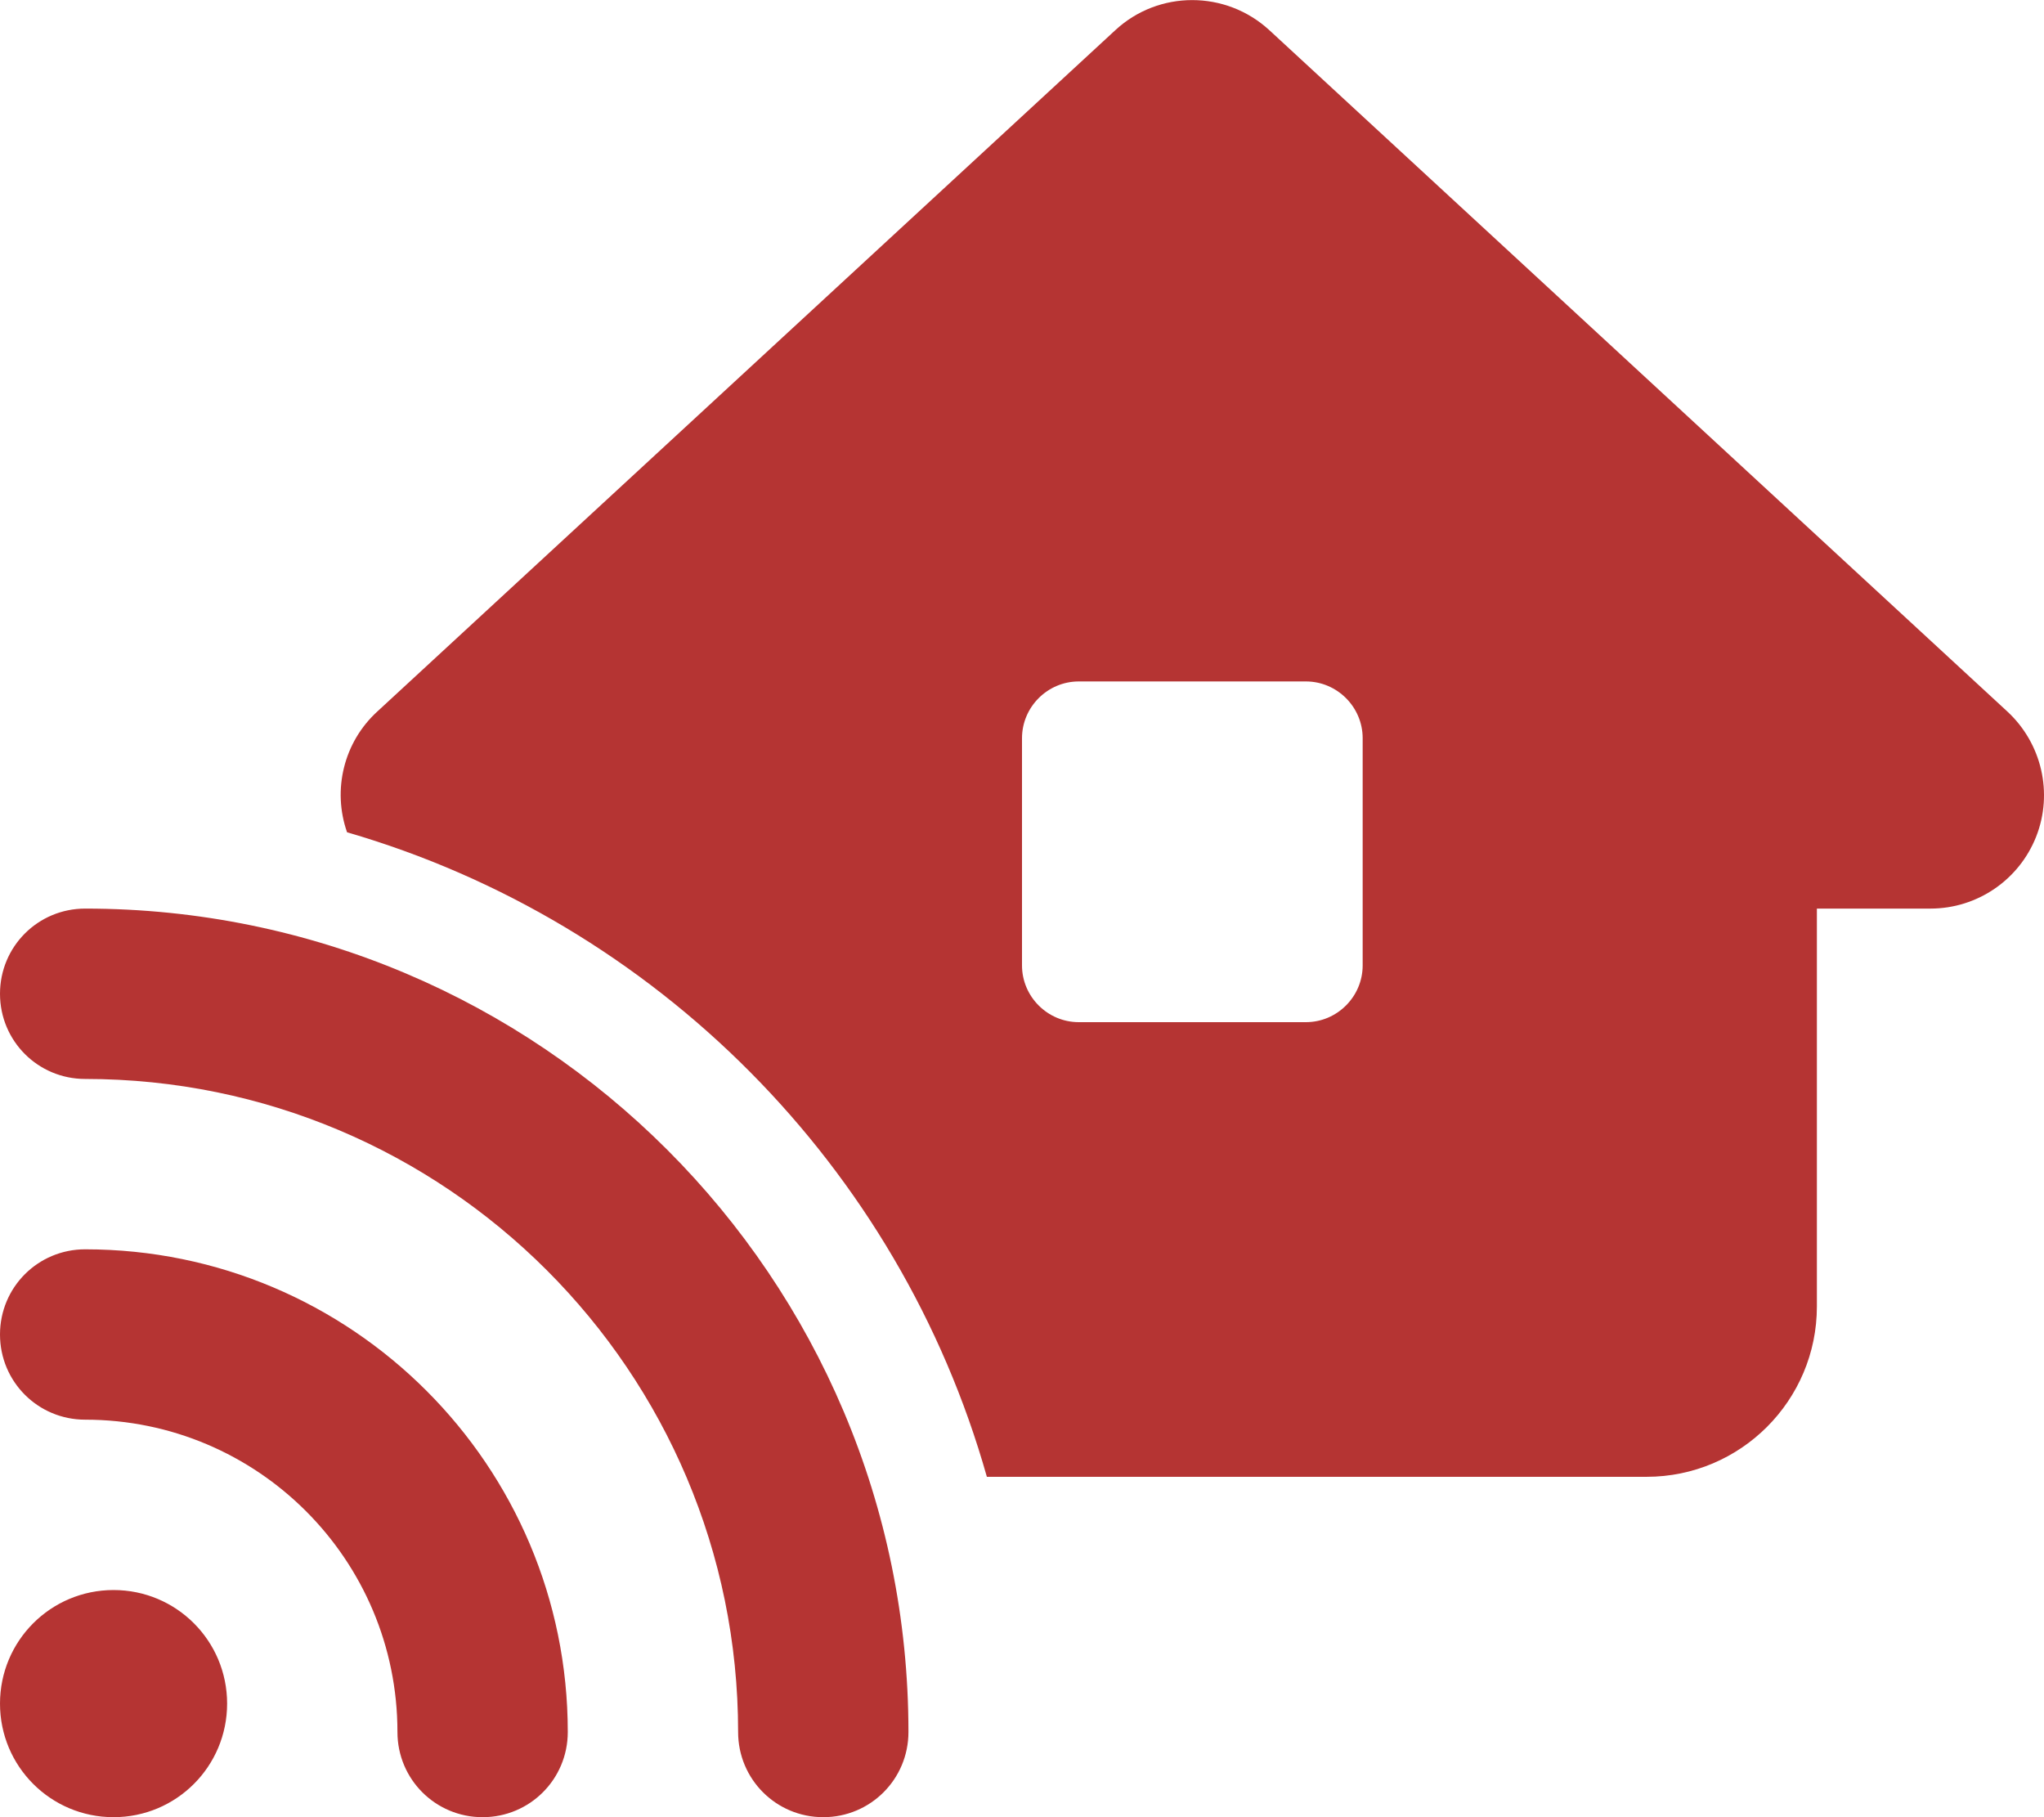
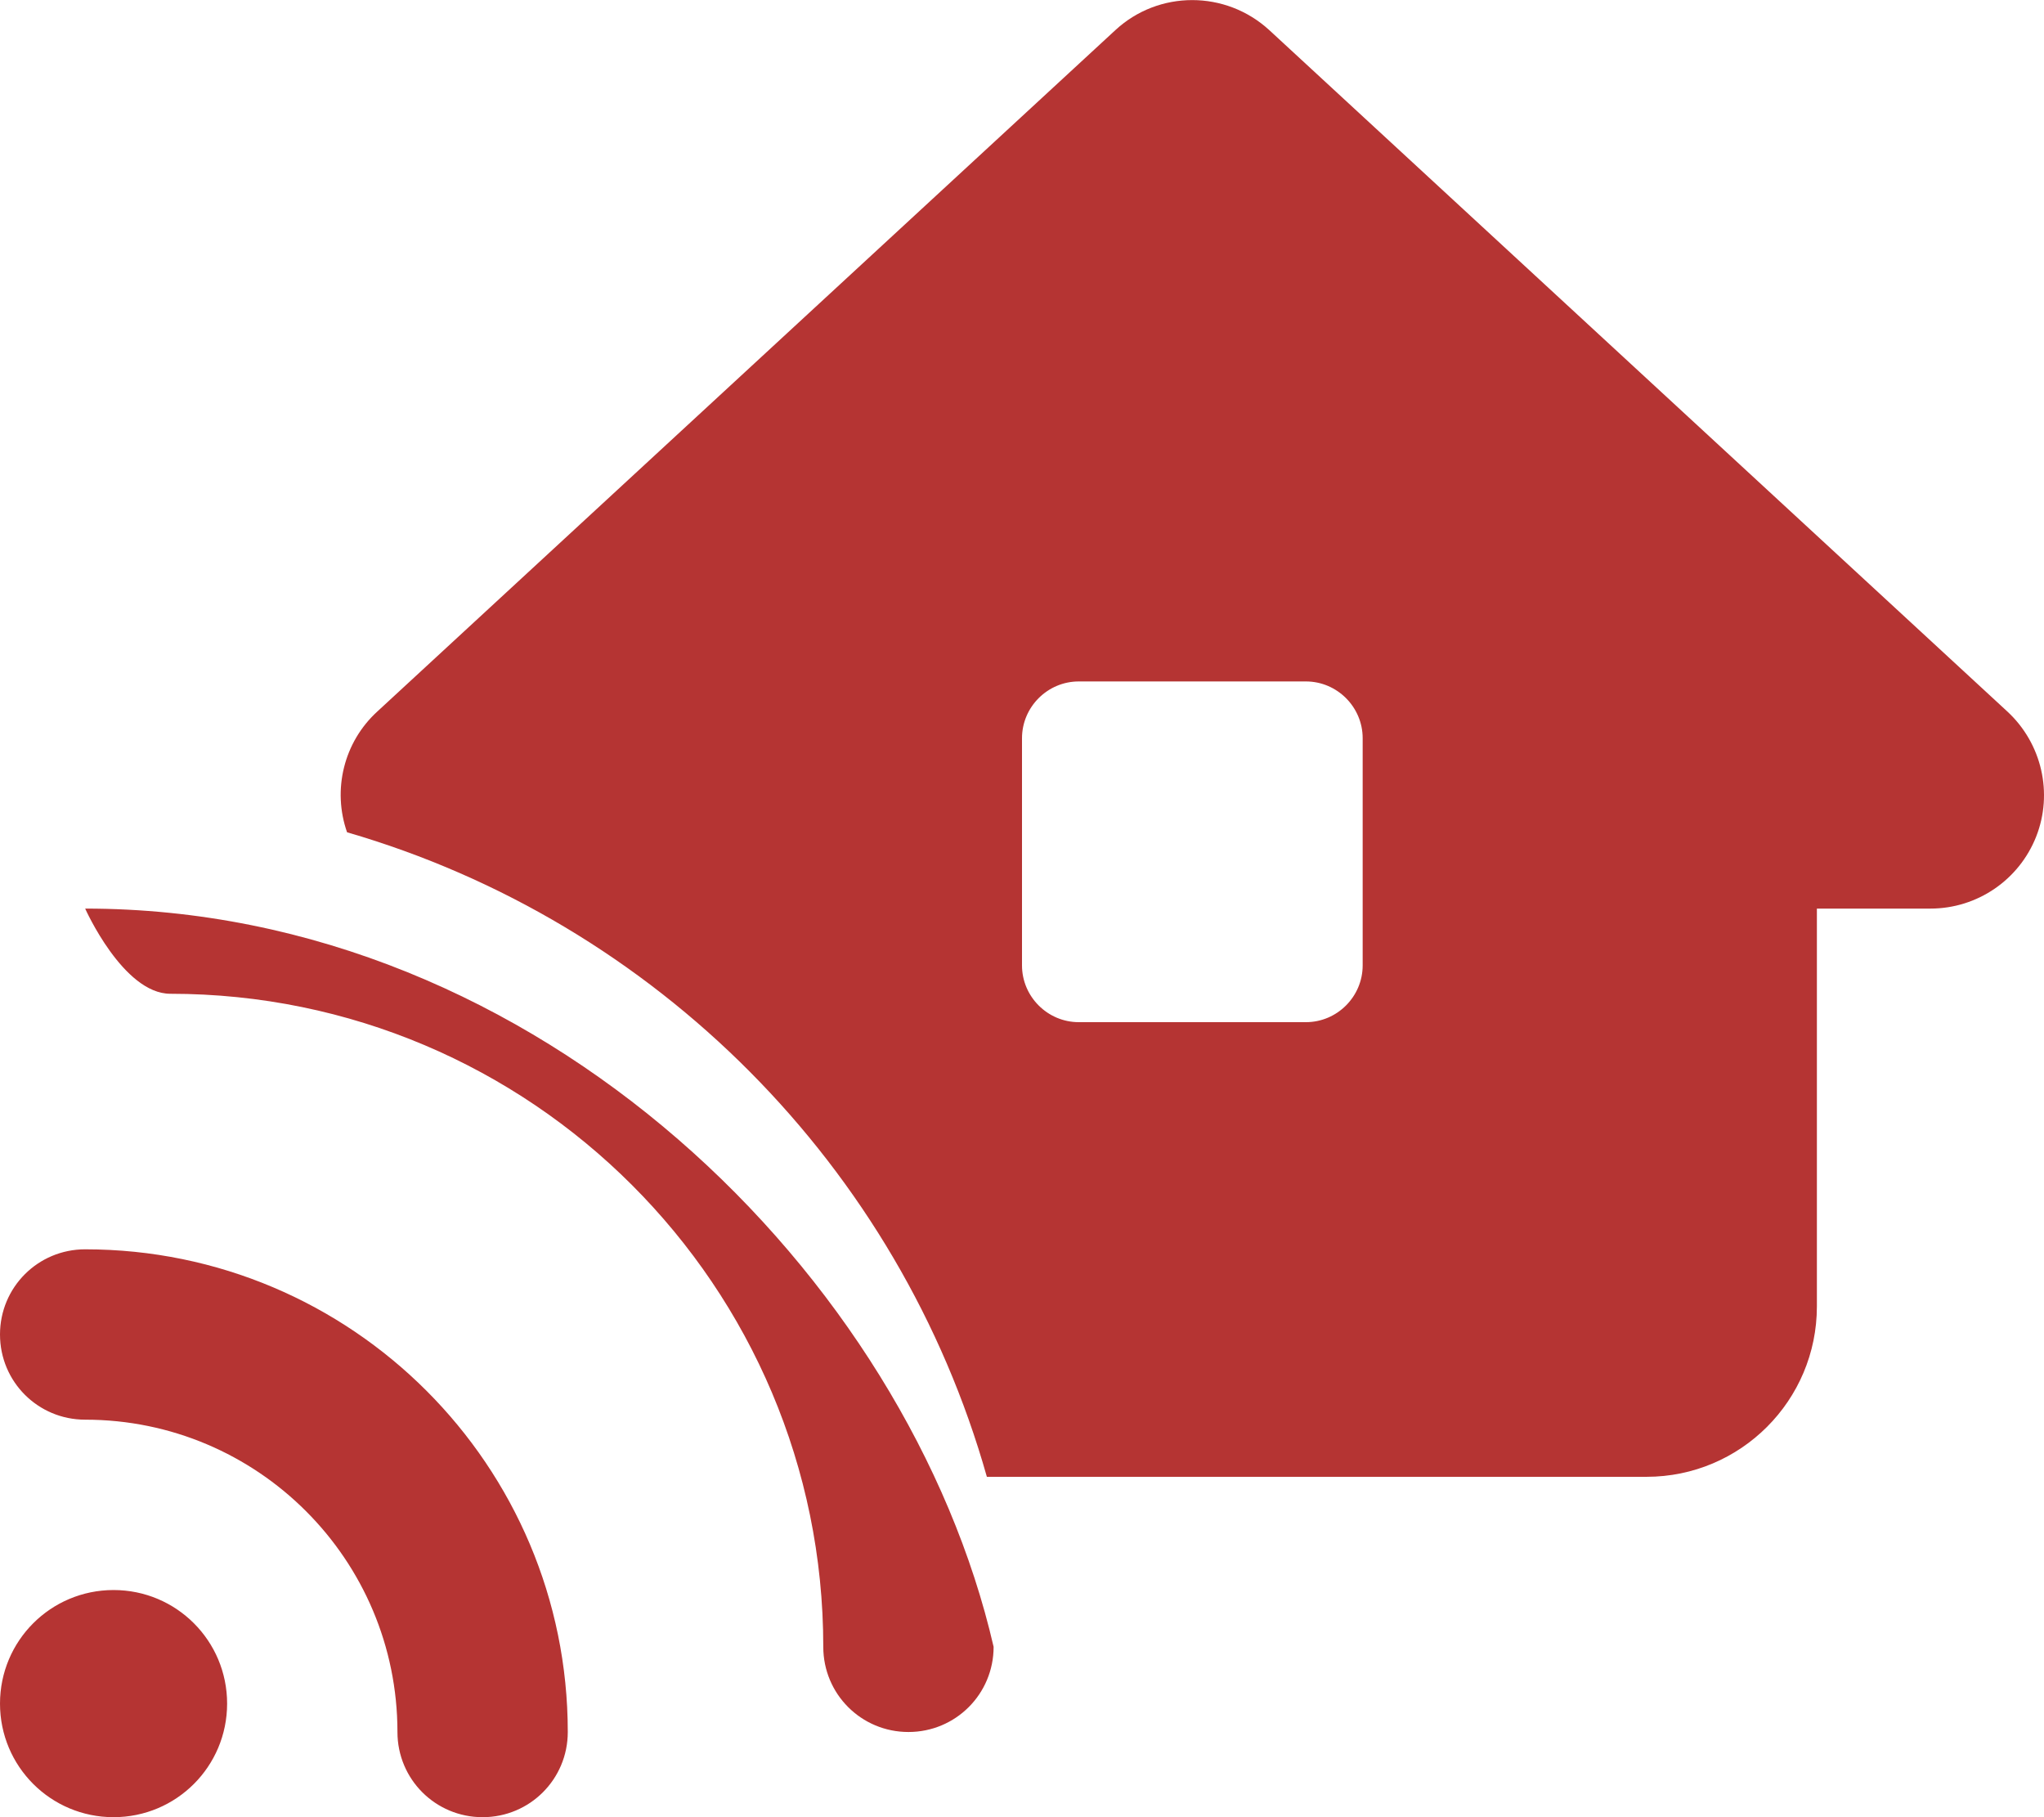
<svg xmlns="http://www.w3.org/2000/svg" version="1.1" id="Layer_1" x="0px" y="0px" viewBox="0 0 576 512" style="enable-background:new 0 0 576 512;" xml:space="preserve">
  <style type="text/css">
	.st0{fill:#B53433;}
</style>
-   <path class="st0" d="M357.7,8.5c-12.3-11.3-31.2-11.3-43.4,0l-208,192c-9.4,8.6-12.7,22-8.5,34c87.1,25.3,155.6,94.2,180.3,181.6  H464c26.5,0,48-21.5,48-48V256h32c13.2,0,25-8.1,29.8-20.3s1.6-26.2-8.1-35.2L357.7,8.5z M288,208c0-8.8,7.2-16,16-16h64  c8.8,0,16,7.2,16,16v64c0,8.8-7.2,16-16,16h-64c-8.8,0-16-7.2-16-16V208z M24,256c-13.3,0-24,10.7-24,24s10.7,24,24,24  c101.6,0,184,82.4,184,184c0,13.3,10.7,24,24,24s24-10.7,24-24C256,359.9,152.1,256,24,256z M32,512c17.7,0,32-14.3,32-32  s-14.3-32-32-32S0,462.3,0,480S14.3,512,32,512z M0,376c0,13.3,10.7,24,24,24c48.6,0,88,39.4,88,88c0,13.3,10.7,24,24,24  s24-10.7,24-24c0-75.1-60.9-136-136-136C10.7,352,0,362.7,0,376z" />
+   <path class="st0" d="M357.7,8.5c-12.3-11.3-31.2-11.3-43.4,0l-208,192c-9.4,8.6-12.7,22-8.5,34c87.1,25.3,155.6,94.2,180.3,181.6  H464c26.5,0,48-21.5,48-48V256h32c13.2,0,25-8.1,29.8-20.3s1.6-26.2-8.1-35.2L357.7,8.5z M288,208c0-8.8,7.2-16,16-16h64  c8.8,0,16,7.2,16,16v64c0,8.8-7.2,16-16,16h-64c-8.8,0-16-7.2-16-16V208z M24,256s10.7,24,24,24  c101.6,0,184,82.4,184,184c0,13.3,10.7,24,24,24s24-10.7,24-24C256,359.9,152.1,256,24,256z M32,512c17.7,0,32-14.3,32-32  s-14.3-32-32-32S0,462.3,0,480S14.3,512,32,512z M0,376c0,13.3,10.7,24,24,24c48.6,0,88,39.4,88,88c0,13.3,10.7,24,24,24  s24-10.7,24-24c0-75.1-60.9-136-136-136C10.7,352,0,362.7,0,376z" />
</svg>